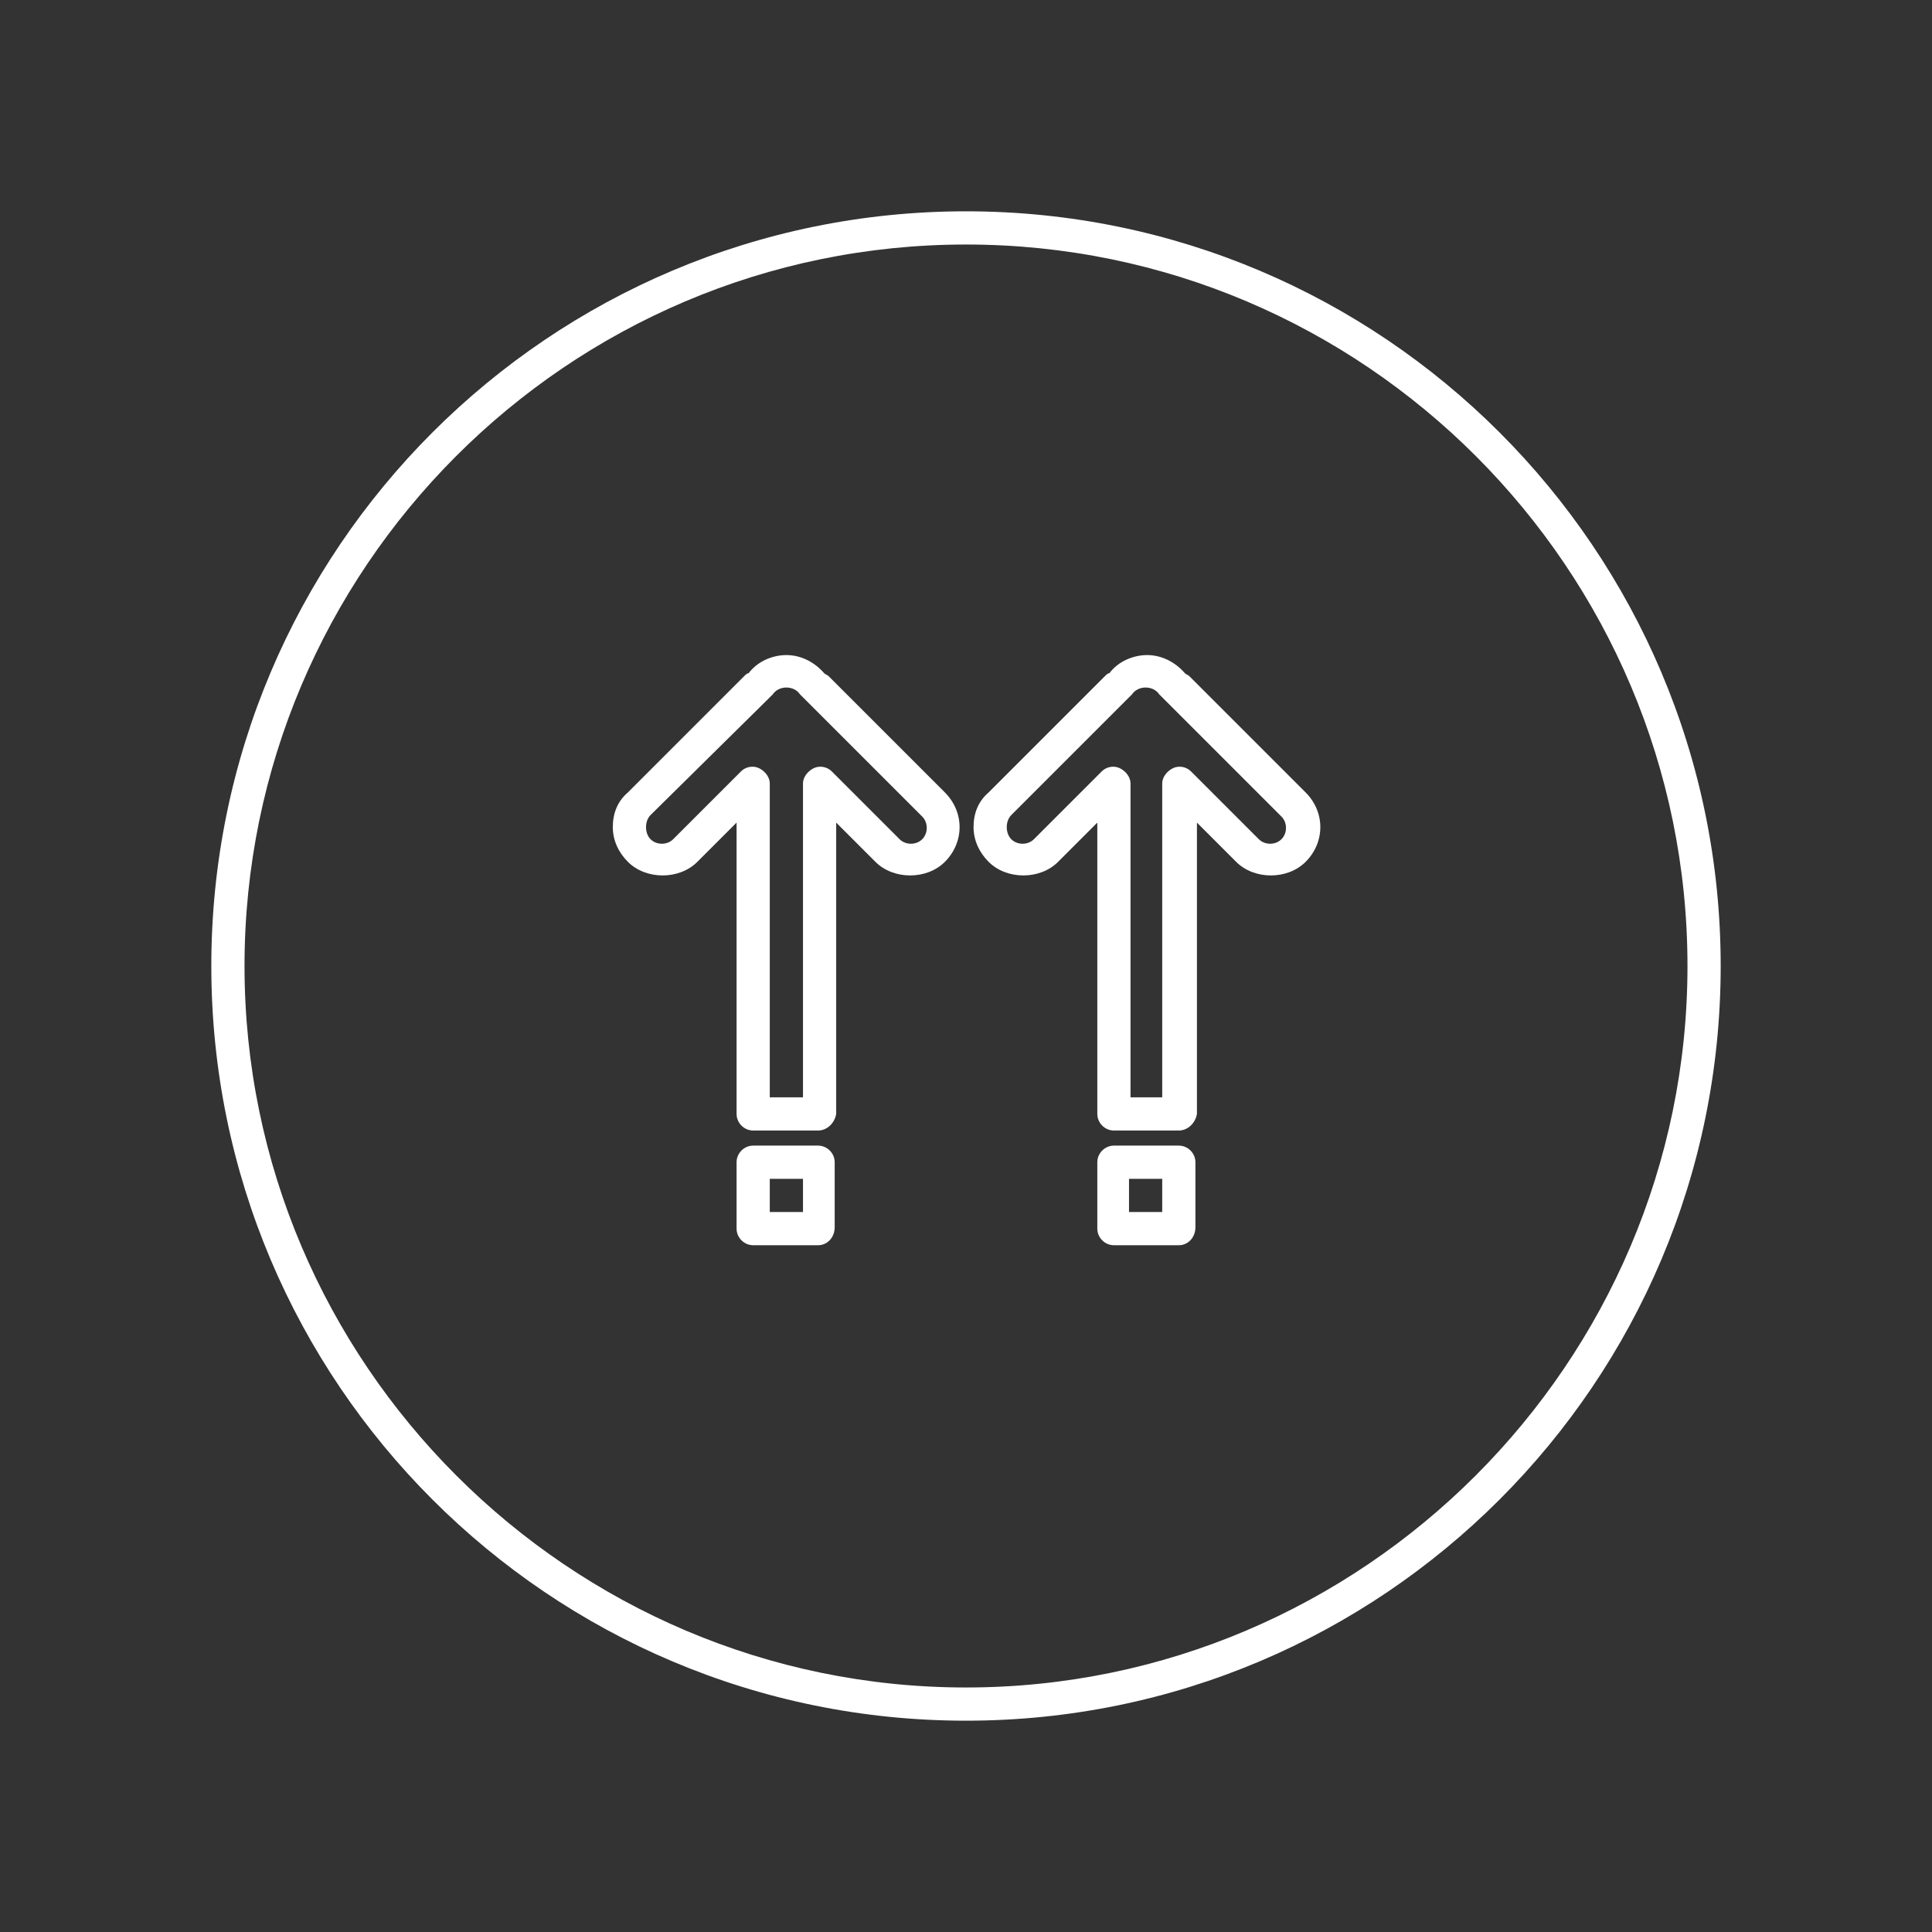
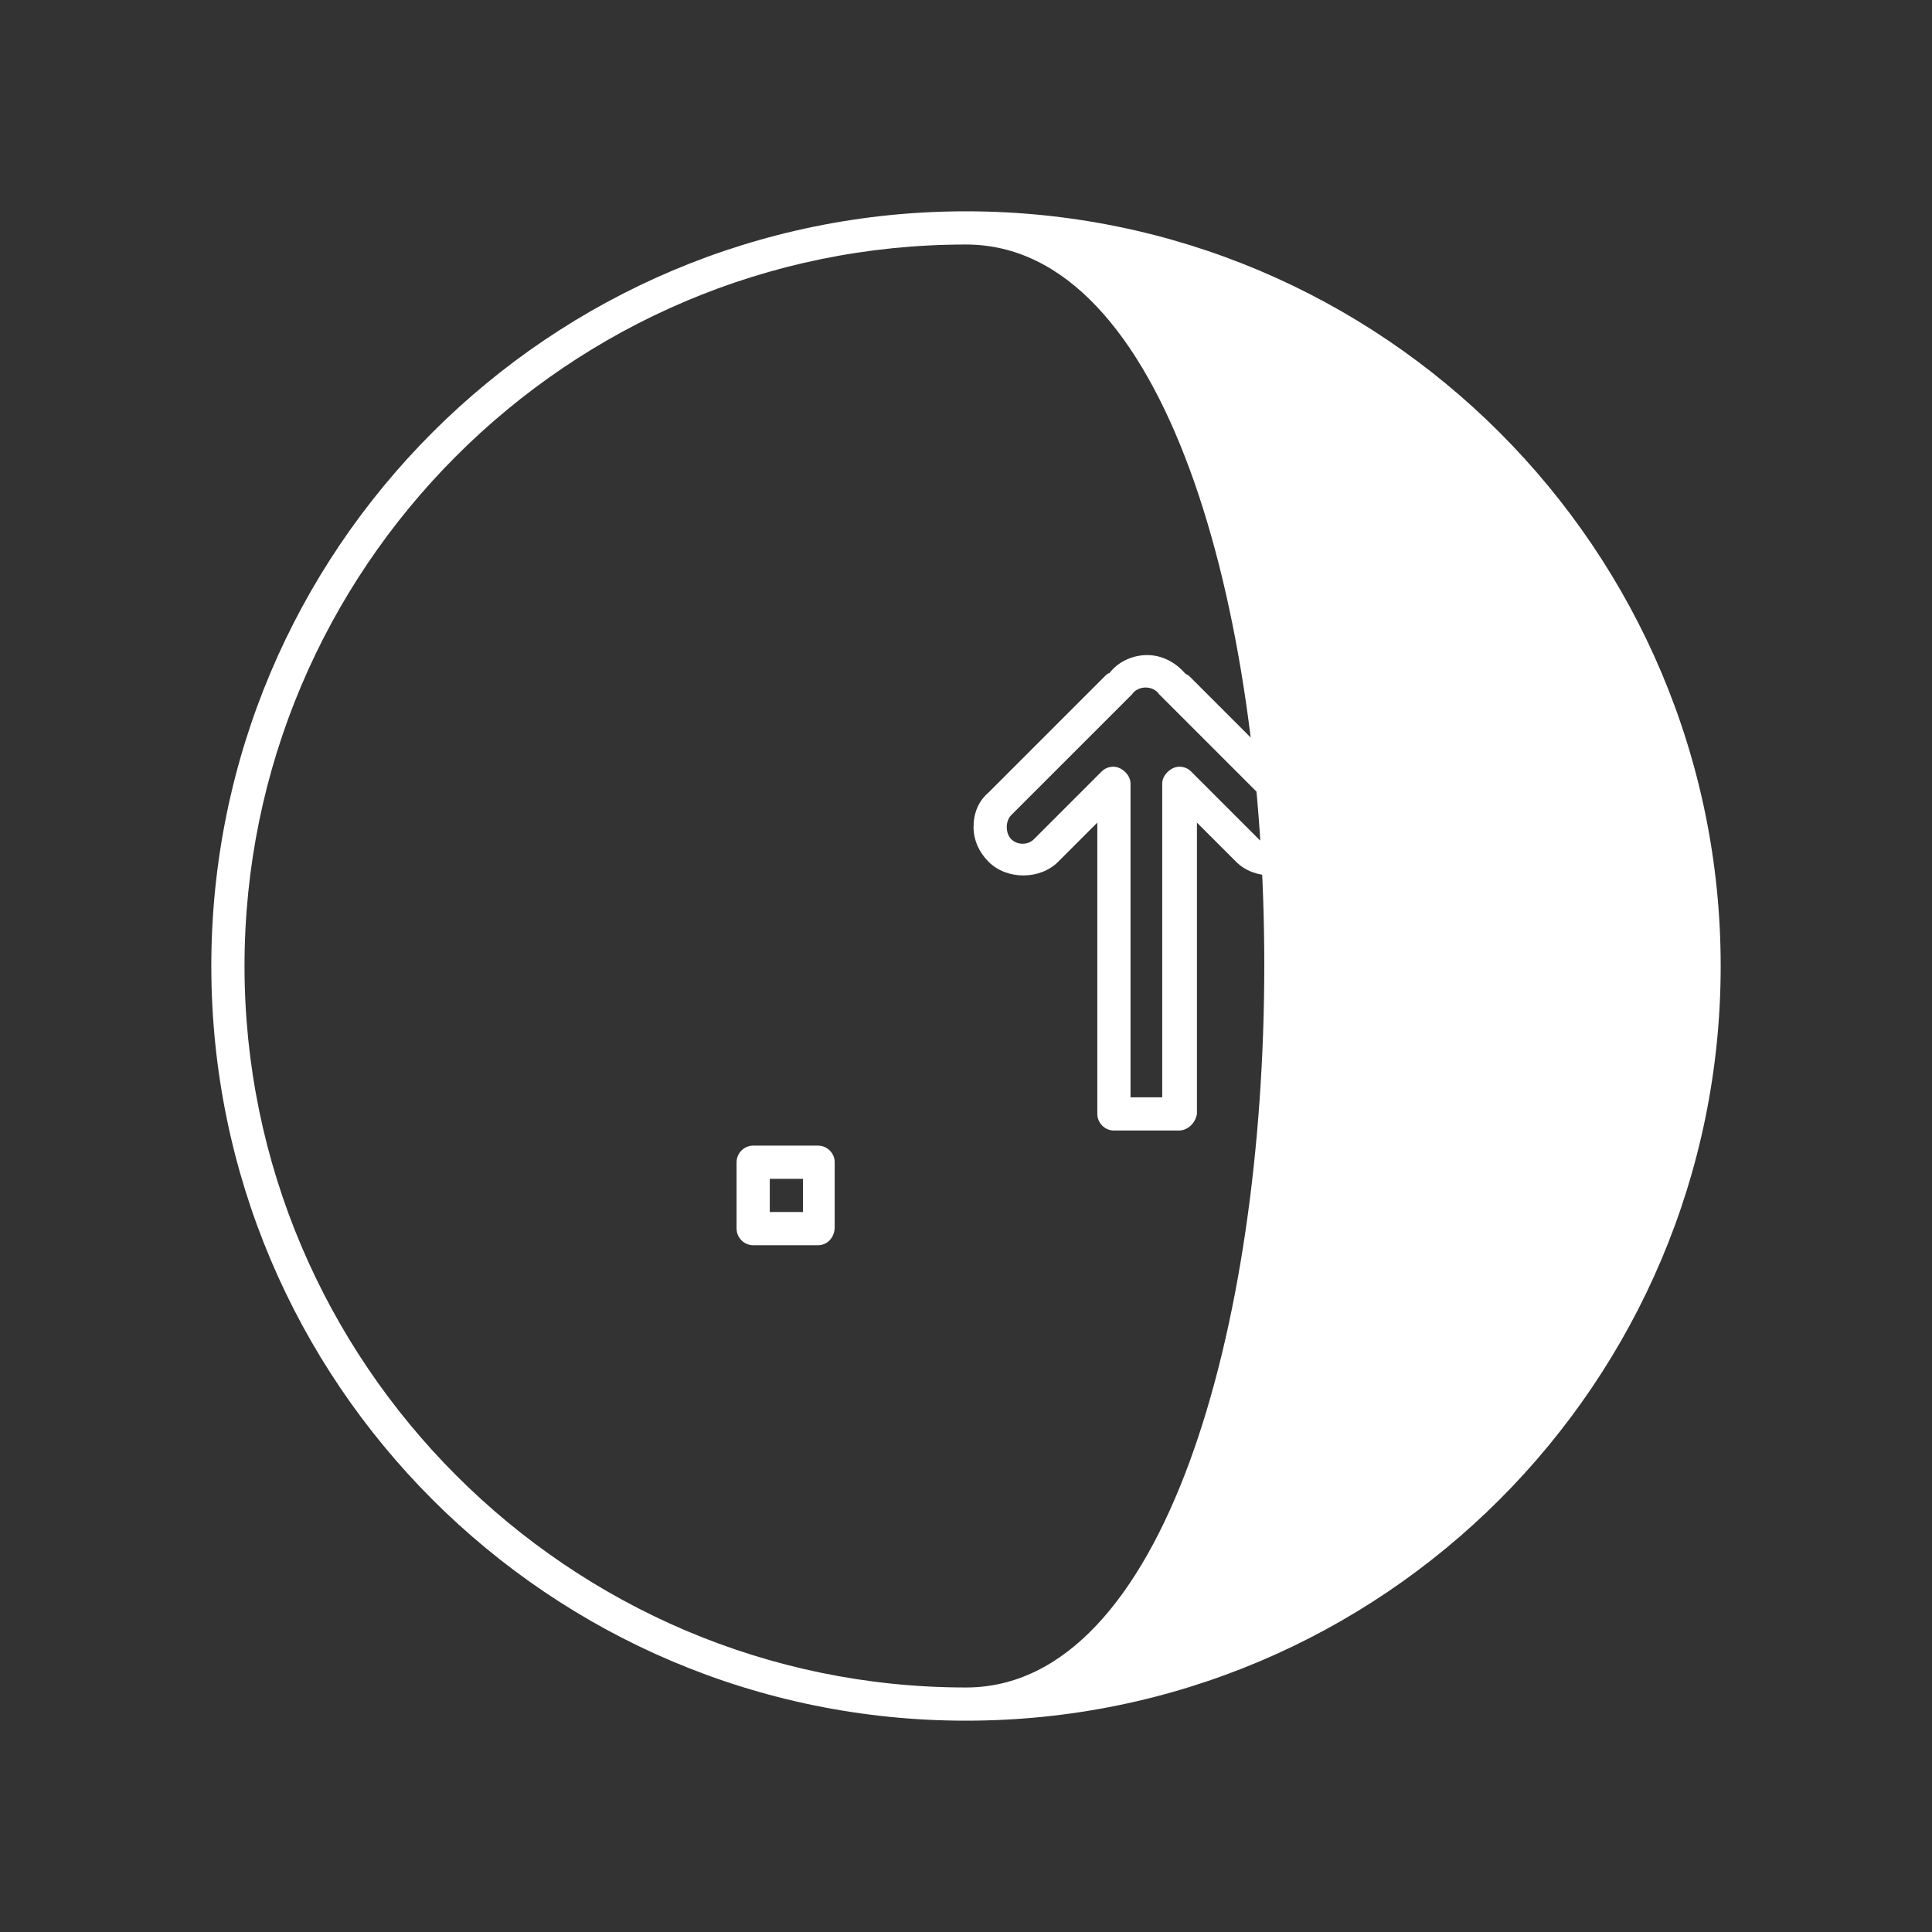
<svg xmlns="http://www.w3.org/2000/svg" version="1.1" id="Layer_1" x="0px" y="0px" viewBox="0 0 128 128" style="enable-background:new 0 0 128 128;" xml:space="preserve">
  <rect x="0" y="0" width="128" height="128" fill="#333333" stroke="none" />
  <style type="text/css">
	.st0{fill:#FFFFFF;}
</style>
  <g>
    <g>
-       <path class="st0" d="M64,114c-27.6,0-50-22.4-50-50s22.4-50,50-50c27.6,0,50,22.4,50,50S91.6,114,64,114z M64,16.2    c-26.4,0-47.8,21.5-47.8,47.8s21.5,47.8,47.8,47.8s47.8-21.5,47.8-47.8S90.4,16.2,64,16.2z" />
+       <path class="st0" d="M64,114c-27.6,0-50-22.4-50-50s22.4-50,50-50c27.6,0,50,22.4,50,50S91.6,114,64,114z M64,16.2    c-26.4,0-47.8,21.5-47.8,47.8s21.5,47.8,47.8,47.8S90.4,16.2,64,16.2z" />
    </g>
    <g>
      <g>
-         <path class="st0" d="M54.2,74.9h-4.3c-0.6,0-1.1-0.5-1.1-1.1V54.5l-2.6,2.6c-1.2,1.2-3.4,1.2-4.6,0c-0.6-0.6-1-1.4-1-2.3     c0-0.9,0.3-1.7,1-2.3l7.7-7.7c0.1-0.1,0.2-0.2,0.3-0.2c0.6-0.8,1.6-1.2,2.5-1.2c1,0,1.9,0.5,2.5,1.2c0.1,0.1,0.2,0.1,0.3,0.2     l7.7,7.7c1.3,1.3,1.3,3.3,0,4.6c-1.2,1.2-3.4,1.2-4.6,0l-2.6-2.6v19.3C55.3,74.4,54.8,74.9,54.2,74.9z M51,72.7h2.2V51.9     c0-0.4,0.3-0.8,0.7-1c0.4-0.2,0.9-0.1,1.2,0.2l4.5,4.5c0.4,0.4,1.1,0.4,1.5,0c0.4-0.4,0.4-1.1,0-1.5l-7.7-7.7     c0,0-0.1-0.1-0.1-0.1c-0.1-0.1-0.2-0.2-0.3-0.3c-0.4-0.6-1.4-0.6-1.8,0c-0.1,0.1-0.2,0.2-0.2,0.2c0,0-0.1,0.1-0.1,0.1L43.1,54     c-0.2,0.2-0.3,0.5-0.3,0.8c0,0.3,0.1,0.6,0.3,0.8c0.4,0.4,1.1,0.4,1.5,0l4.5-4.5c0.3-0.3,0.8-0.4,1.2-0.2c0.4,0.2,0.7,0.6,0.7,1     V72.7z" />
-       </g>
+         </g>
      <g>
        <path class="st0" d="M54.2,82.5h-4.3c-0.6,0-1.1-0.5-1.1-1.1V77c0-0.6,0.5-1.1,1.1-1.1h4.3c0.6,0,1.1,0.5,1.1,1.1v4.3     C55.3,82,54.8,82.5,54.2,82.5z M51,80.3h2.2v-2.2H51V80.3z" />
      </g>
      <g>
        <path class="st0" d="M78.1,74.9h-4.3c-0.6,0-1.1-0.5-1.1-1.1V54.5l-2.6,2.6c-1.2,1.2-3.4,1.2-4.6,0c-0.6-0.6-1-1.4-1-2.3     c0-0.9,0.3-1.7,1-2.3l7.7-7.7c0.1-0.1,0.2-0.2,0.3-0.2c0.6-0.8,1.6-1.2,2.5-1.2c1,0,1.9,0.5,2.5,1.2c0.1,0.1,0.2,0.1,0.3,0.2     l7.7,7.7c1.3,1.3,1.3,3.3,0,4.6c-1.2,1.2-3.4,1.2-4.6,0l-2.6-2.6v19.3C79.2,74.4,78.7,74.9,78.1,74.9z M74.9,72.7H77V51.9     c0-0.4,0.3-0.8,0.7-1c0.4-0.2,0.9-0.1,1.2,0.2l4.5,4.5c0.4,0.4,1.1,0.4,1.5,0c0.4-0.4,0.4-1.1,0-1.5l-7.7-7.7     c0,0-0.1-0.1-0.1-0.1c-0.1-0.1-0.2-0.2-0.3-0.3c-0.4-0.6-1.4-0.6-1.8,0c-0.1,0.1-0.2,0.2-0.2,0.2c0,0-0.1,0.1-0.1,0.1L67,54     c-0.2,0.2-0.3,0.5-0.3,0.8c0,0.3,0.1,0.6,0.3,0.8c0.4,0.4,1.1,0.4,1.5,0l4.5-4.5c0.3-0.3,0.8-0.4,1.2-0.2c0.4,0.2,0.7,0.6,0.7,1     V72.7z" />
      </g>
      <g>
-         <path class="st0" d="M78.1,82.5h-4.3c-0.6,0-1.1-0.5-1.1-1.1V77c0-0.6,0.5-1.1,1.1-1.1h4.3c0.6,0,1.1,0.5,1.1,1.1v4.3     C79.2,82,78.7,82.5,78.1,82.5z M74.9,80.3H77v-2.2h-2.2V80.3z" />
-       </g>
+         </g>
    </g>
  </g>
</svg>